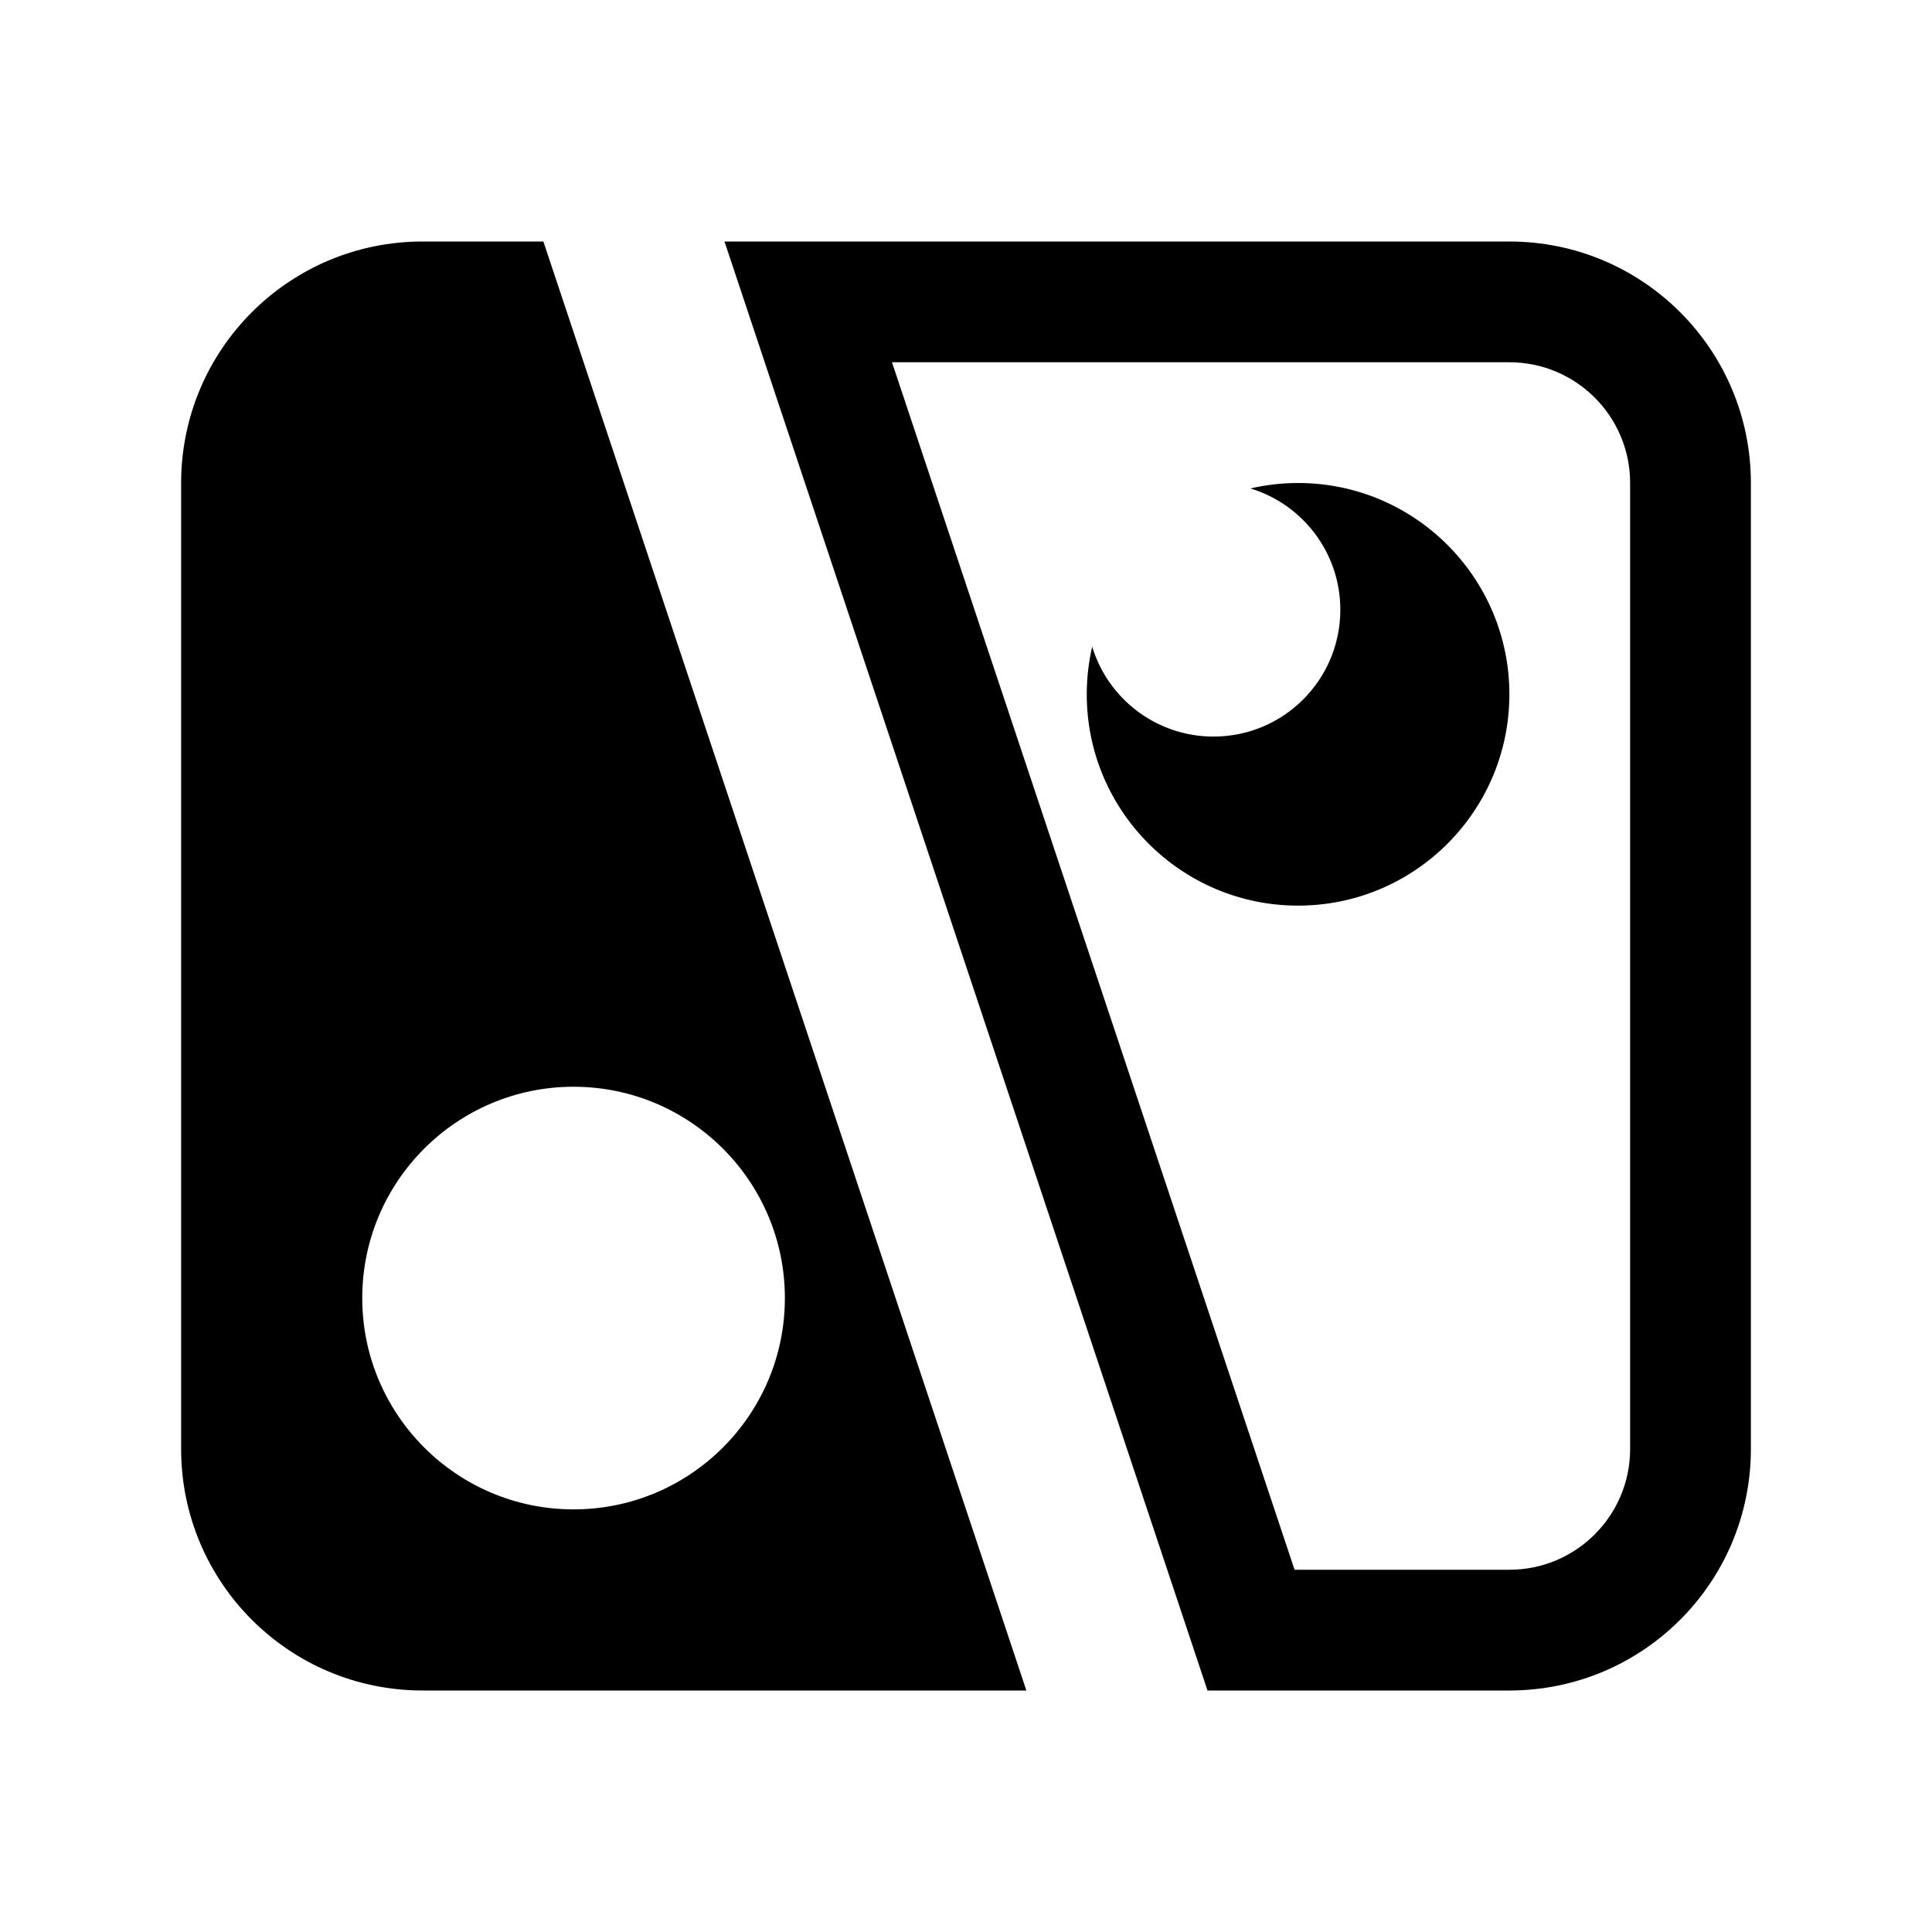
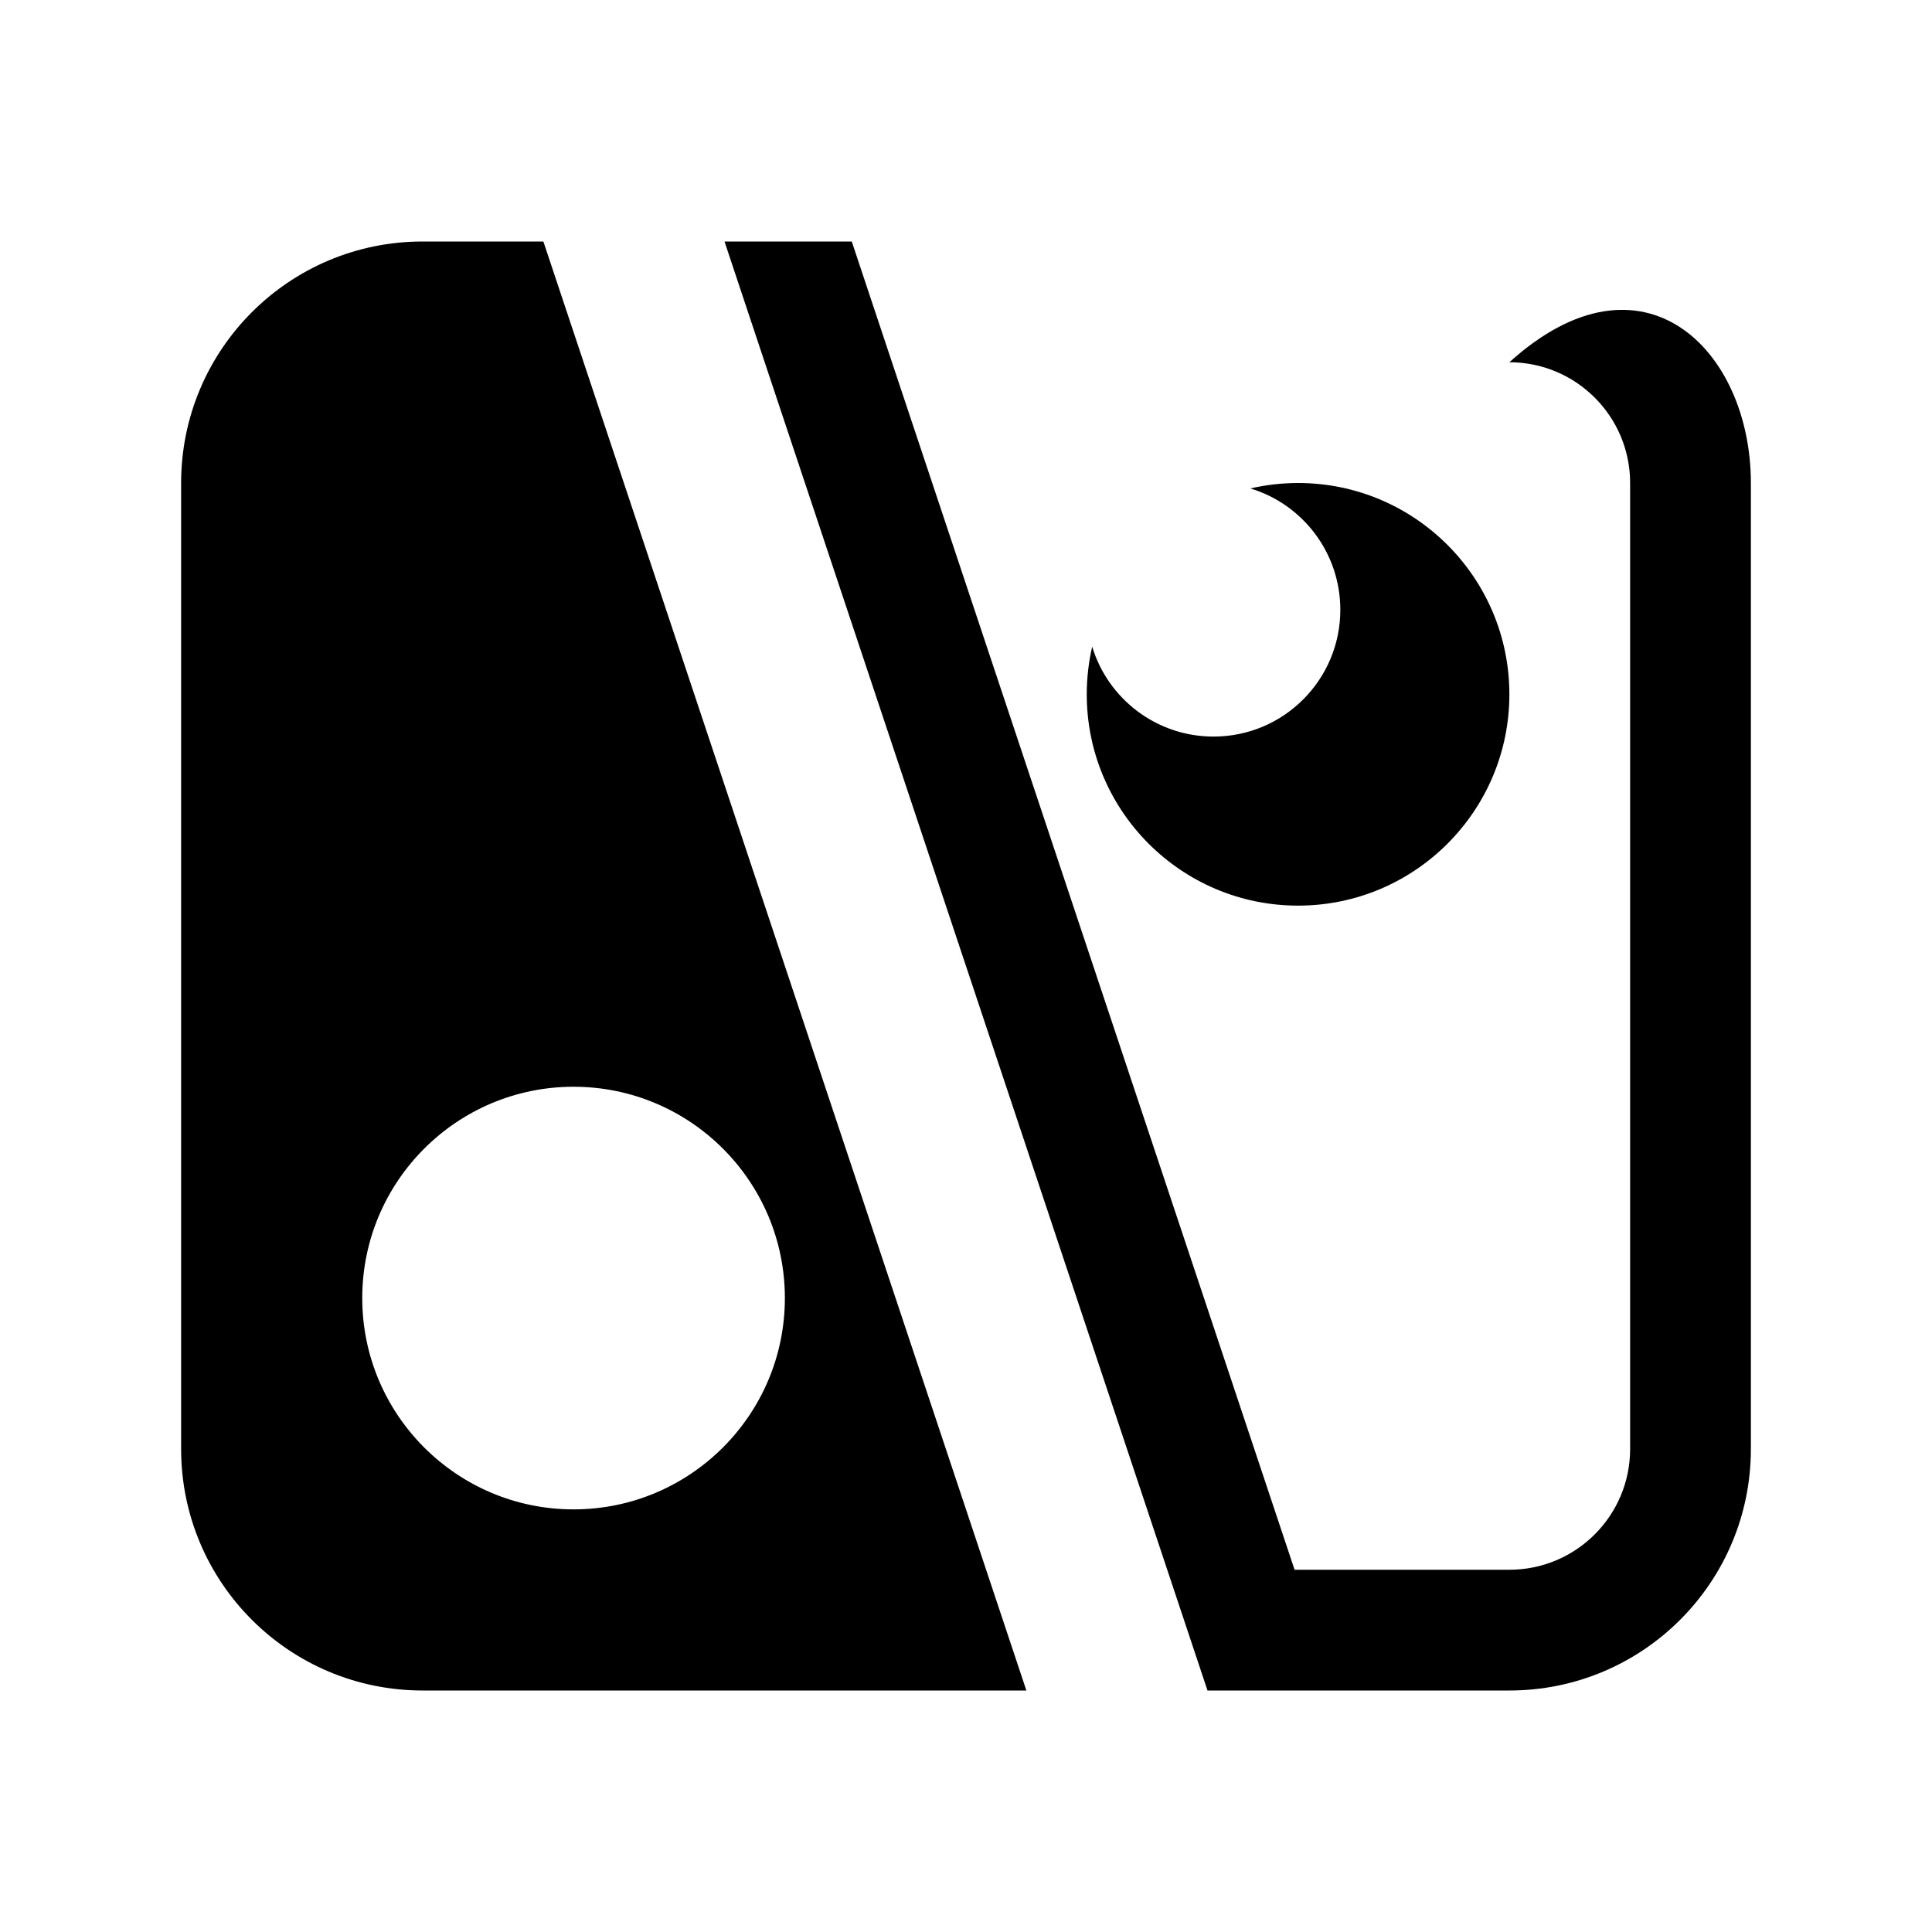
<svg xmlns="http://www.w3.org/2000/svg" width="16" height="16" viewBox="0 0 16 16" fill="none">
-   <path fill-rule="evenodd" clip-rule="evenodd" d="M3.5 2C2.395 2 1.5 2.895 1.5 4V12C1.5 13.105 2.395 14 3.5 14H8.5L4.5 2H3.5ZM4.75 12.5C5.716 12.5 6.5 11.716 6.5 10.75C6.5 9.784 5.716 9 4.75 9C3.784 9 3 9.784 3 10.75C3 11.716 3.784 12.5 4.75 12.5ZM7.387 3H12.5C13.052 3 13.5 3.448 13.5 4V12C13.5 12.552 13.052 13 12.5 13H10.721L7.387 3ZM7.054 2H12.5C13.605 2 14.5 2.895 14.5 4V12C14.5 13.105 13.605 14 12.5 14H10L6.333 3L6 2H7.054ZM12.5 5.75C12.5 6.716 11.716 7.5 10.75 7.5C9.784 7.5 9 6.716 9 5.75C9 5.614 9.016 5.482 9.045 5.355C9.175 5.786 9.576 6.1 10.05 6.1C10.63 6.1 11.1 5.63 11.1 5.05C11.1 4.576 10.786 4.175 10.355 4.045C10.482 4.016 10.614 4 10.75 4C11.716 4 12.5 4.784 12.5 5.75Z" fill="url(#paint0_linear_173_7406)" style="" />
+   <path fill-rule="evenodd" clip-rule="evenodd" d="M3.5 2C2.395 2 1.5 2.895 1.5 4V12C1.5 13.105 2.395 14 3.5 14H8.5L4.5 2H3.5ZM4.75 12.5C5.716 12.5 6.5 11.716 6.5 10.75C6.5 9.784 5.716 9 4.75 9C3.784 9 3 9.784 3 10.75C3 11.716 3.784 12.5 4.75 12.5ZM7.387 3H12.5C13.052 3 13.5 3.448 13.5 4V12C13.5 12.552 13.052 13 12.5 13H10.721L7.387 3ZH12.5C13.605 2 14.5 2.895 14.5 4V12C14.5 13.105 13.605 14 12.5 14H10L6.333 3L6 2H7.054ZM12.5 5.75C12.5 6.716 11.716 7.5 10.75 7.5C9.784 7.5 9 6.716 9 5.75C9 5.614 9.016 5.482 9.045 5.355C9.175 5.786 9.576 6.1 10.05 6.1C10.63 6.1 11.1 5.63 11.1 5.05C11.1 4.576 10.786 4.175 10.355 4.045C10.482 4.016 10.614 4 10.75 4C11.716 4 12.5 4.784 12.5 5.75Z" fill="url(#paint0_linear_173_7406)" style="" />
  <defs>
    <linearGradient id="paint0_linear_173_7406" x1="1.5" y1="8" x2="14.5" y2="8" gradientUnits="userSpaceOnUse">
      <stop stop-color="#4A2DFF" style="stop-color:#4A2DFF;stop-color:color(display-p3 0.291 0.176 1);stop-opacity:1;" />
      <stop offset="1" stop-color="#C02CFF" style="stop-color:#C02CFF;stop-color:color(display-p3 0.752 0.172 1);stop-opacity:1;" />
    </linearGradient>
  </defs>
</svg>